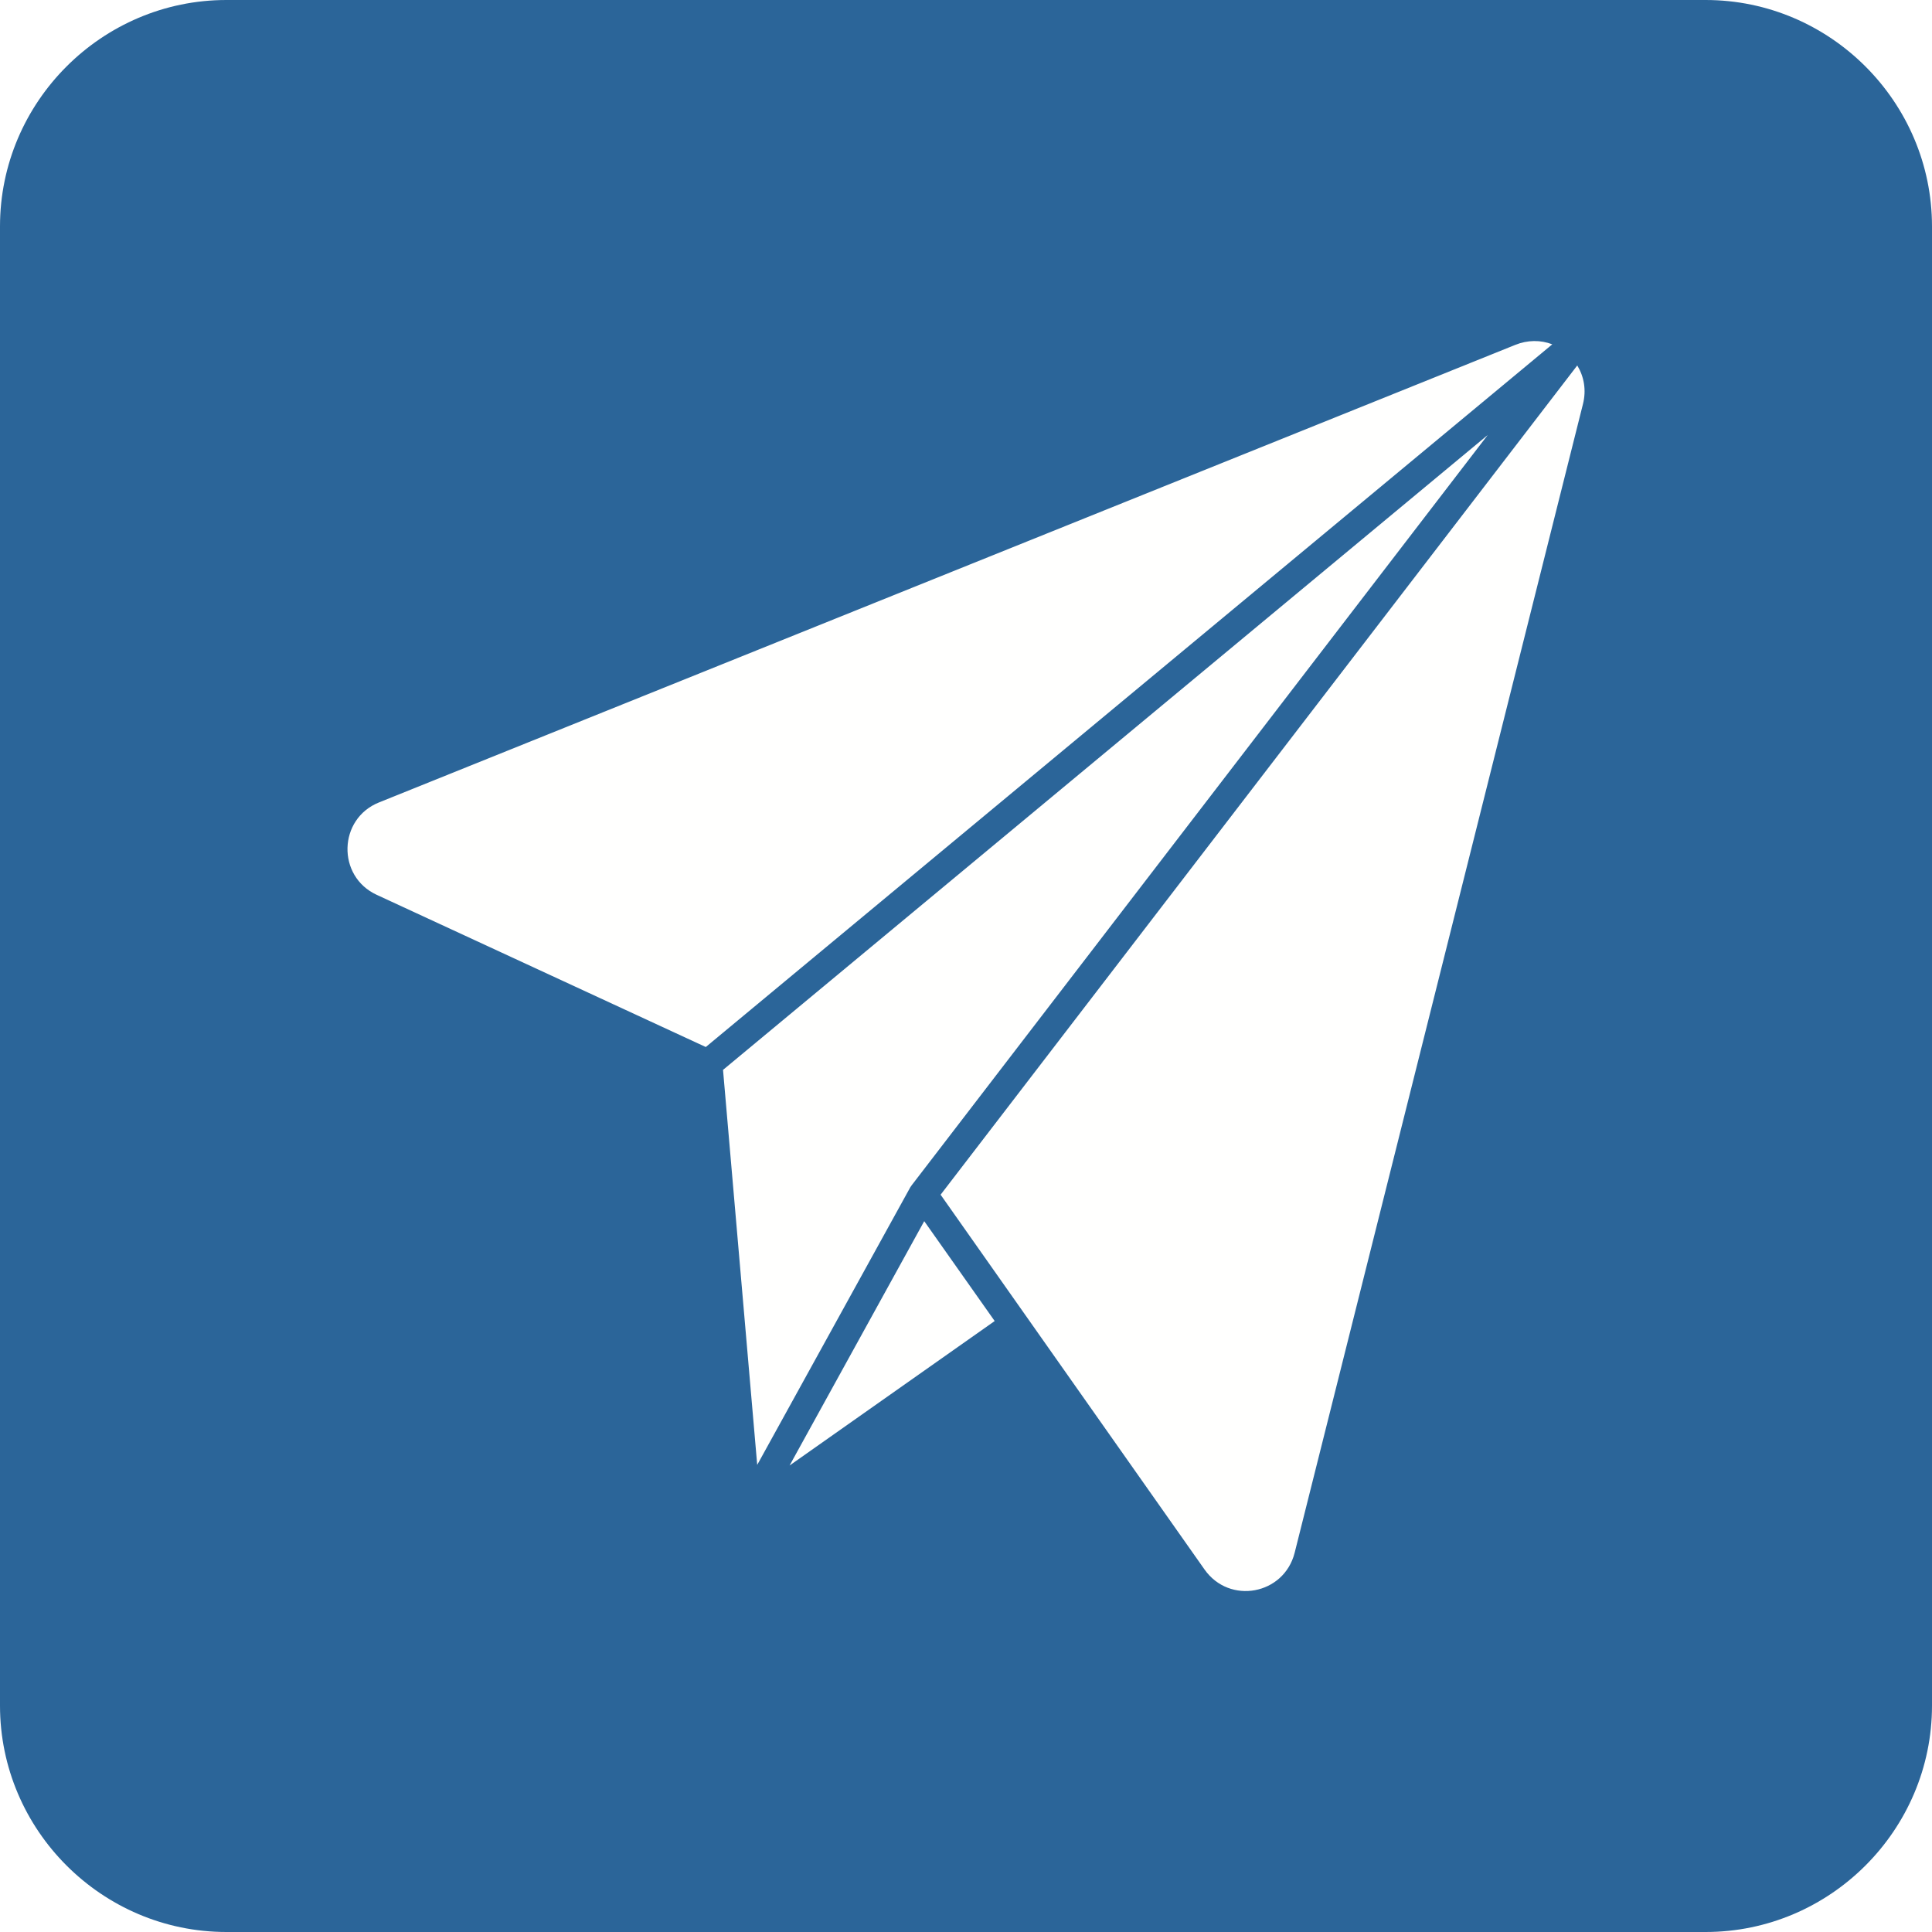
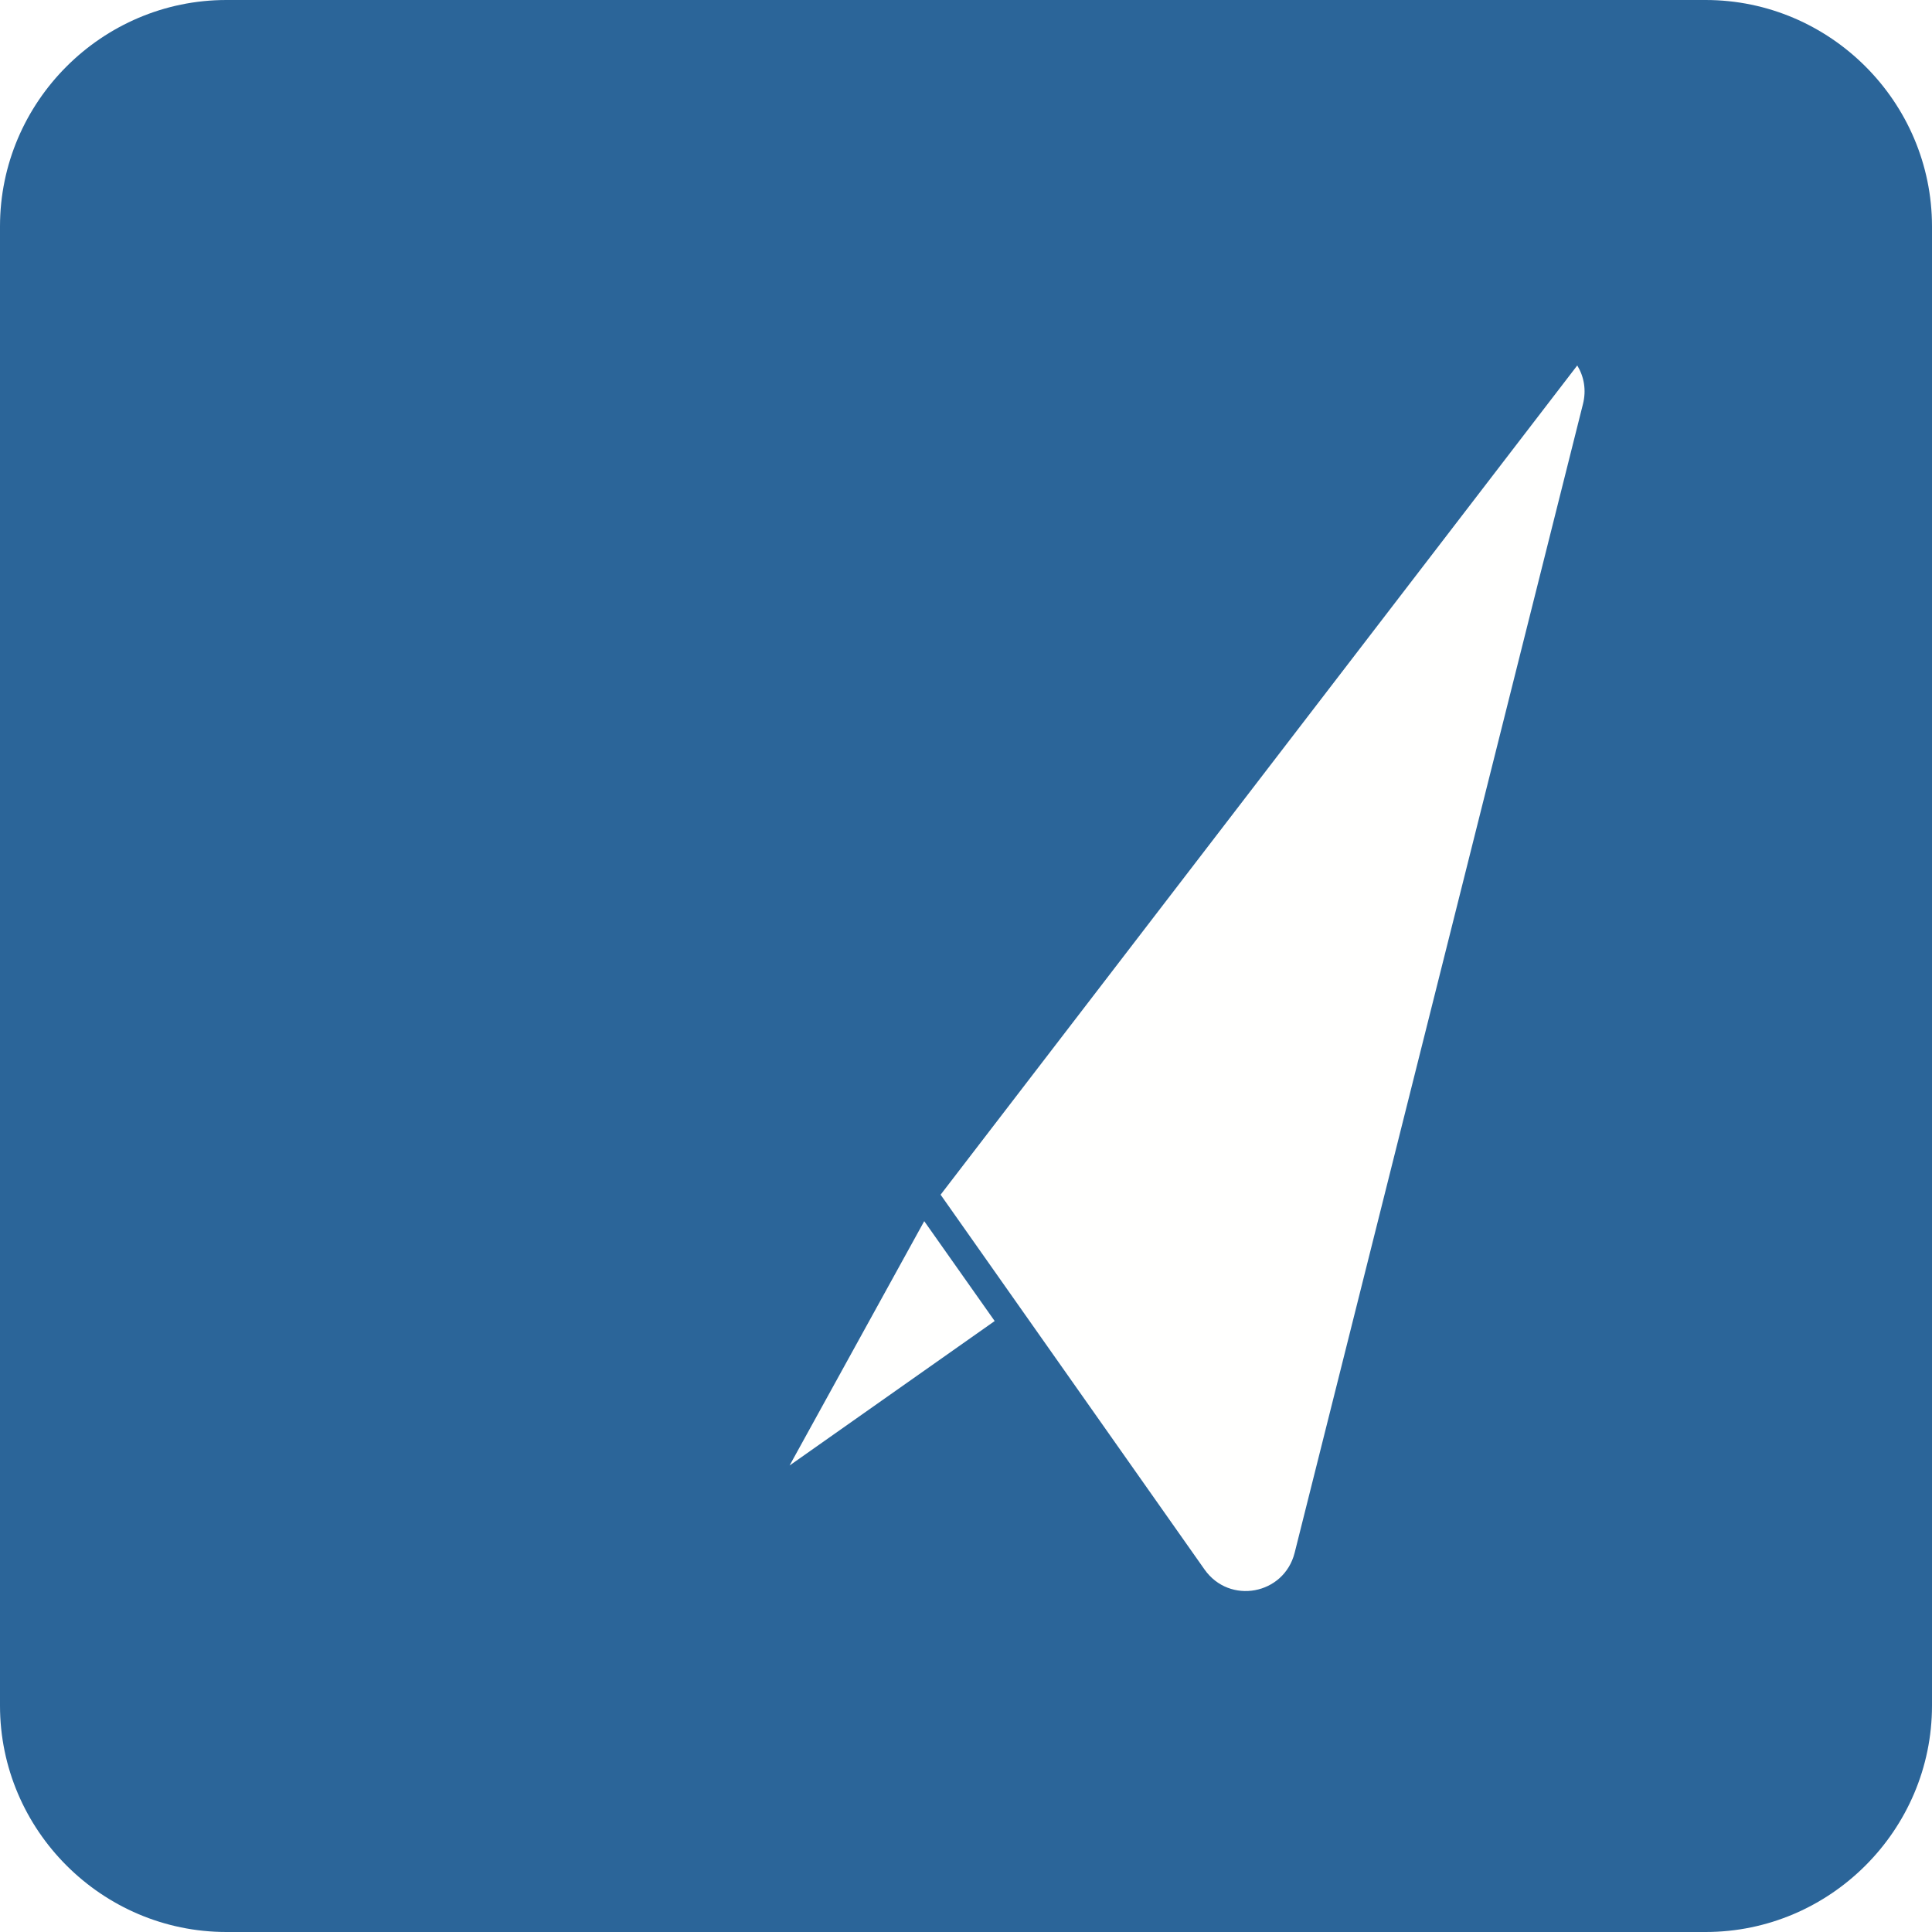
<svg xmlns="http://www.w3.org/2000/svg" width="1080" zoomAndPan="magnify" viewBox="0 0 810 810" height="1080" preserveAspectRatio="xMidYMid meet" version="1.0">
  <rect x="-81" width="972" fill="#ffffff" y="-81" height="972" fill-opacity="1" />
  <rect x="-81" width="972" fill="#ffffff" y="-81" height="972" fill-opacity="1" />
  <path fill="#2b6599" d="M 715.078 810 L 94.922 810 C 42.715 810 0 767.285 0 715.078 L 0 94.922 C 0 42.715 42.715 0 94.922 0 L 715.078 0 C 767.285 0 810 42.715 810 94.922 L 810 715.078 C 810 767.285 767.285 810 715.078 810 Z M 715.078 810 " fill-opacity="1" fill-rule="evenodd" />
-   <path fill="#fffffe" d="M 635.234 144.613 L 158.945 336.402 C 141.75 343.254 141.133 367.426 157.949 375.164 L 295.902 438.965 L 650.801 144.359 C 645.941 142.492 640.453 142.492 635.234 144.613 Z M 635.234 144.613 " fill-opacity="1" fill-rule="evenodd" />
-   <path fill="#fffffe" d="M 382.25 496.898 L 623.746 182.375 L 303.133 448.555 L 317.465 614.16 L 381.648 497.77 C 381.887 497.531 382.012 497.152 382.25 496.898 Z M 382.25 496.898 " fill-opacity="1" fill-rule="evenodd" />
  <path fill="#fffffe" d="M 661.273 153.219 L 394.352 500.887 L 505.016 658.031 C 515.488 672.855 538.285 668.629 542.777 651.055 L 663.66 169.418 C 665.133 163.551 664.137 157.949 661.273 153.219 Z M 661.273 153.219 " fill-opacity="1" fill-rule="evenodd" />
  <path fill="#fffffe" d="M 331.039 614.414 L 417.023 553.852 L 387.488 511.977 Z M 331.039 614.414 " fill-opacity="1" fill-rule="evenodd" />
</svg>